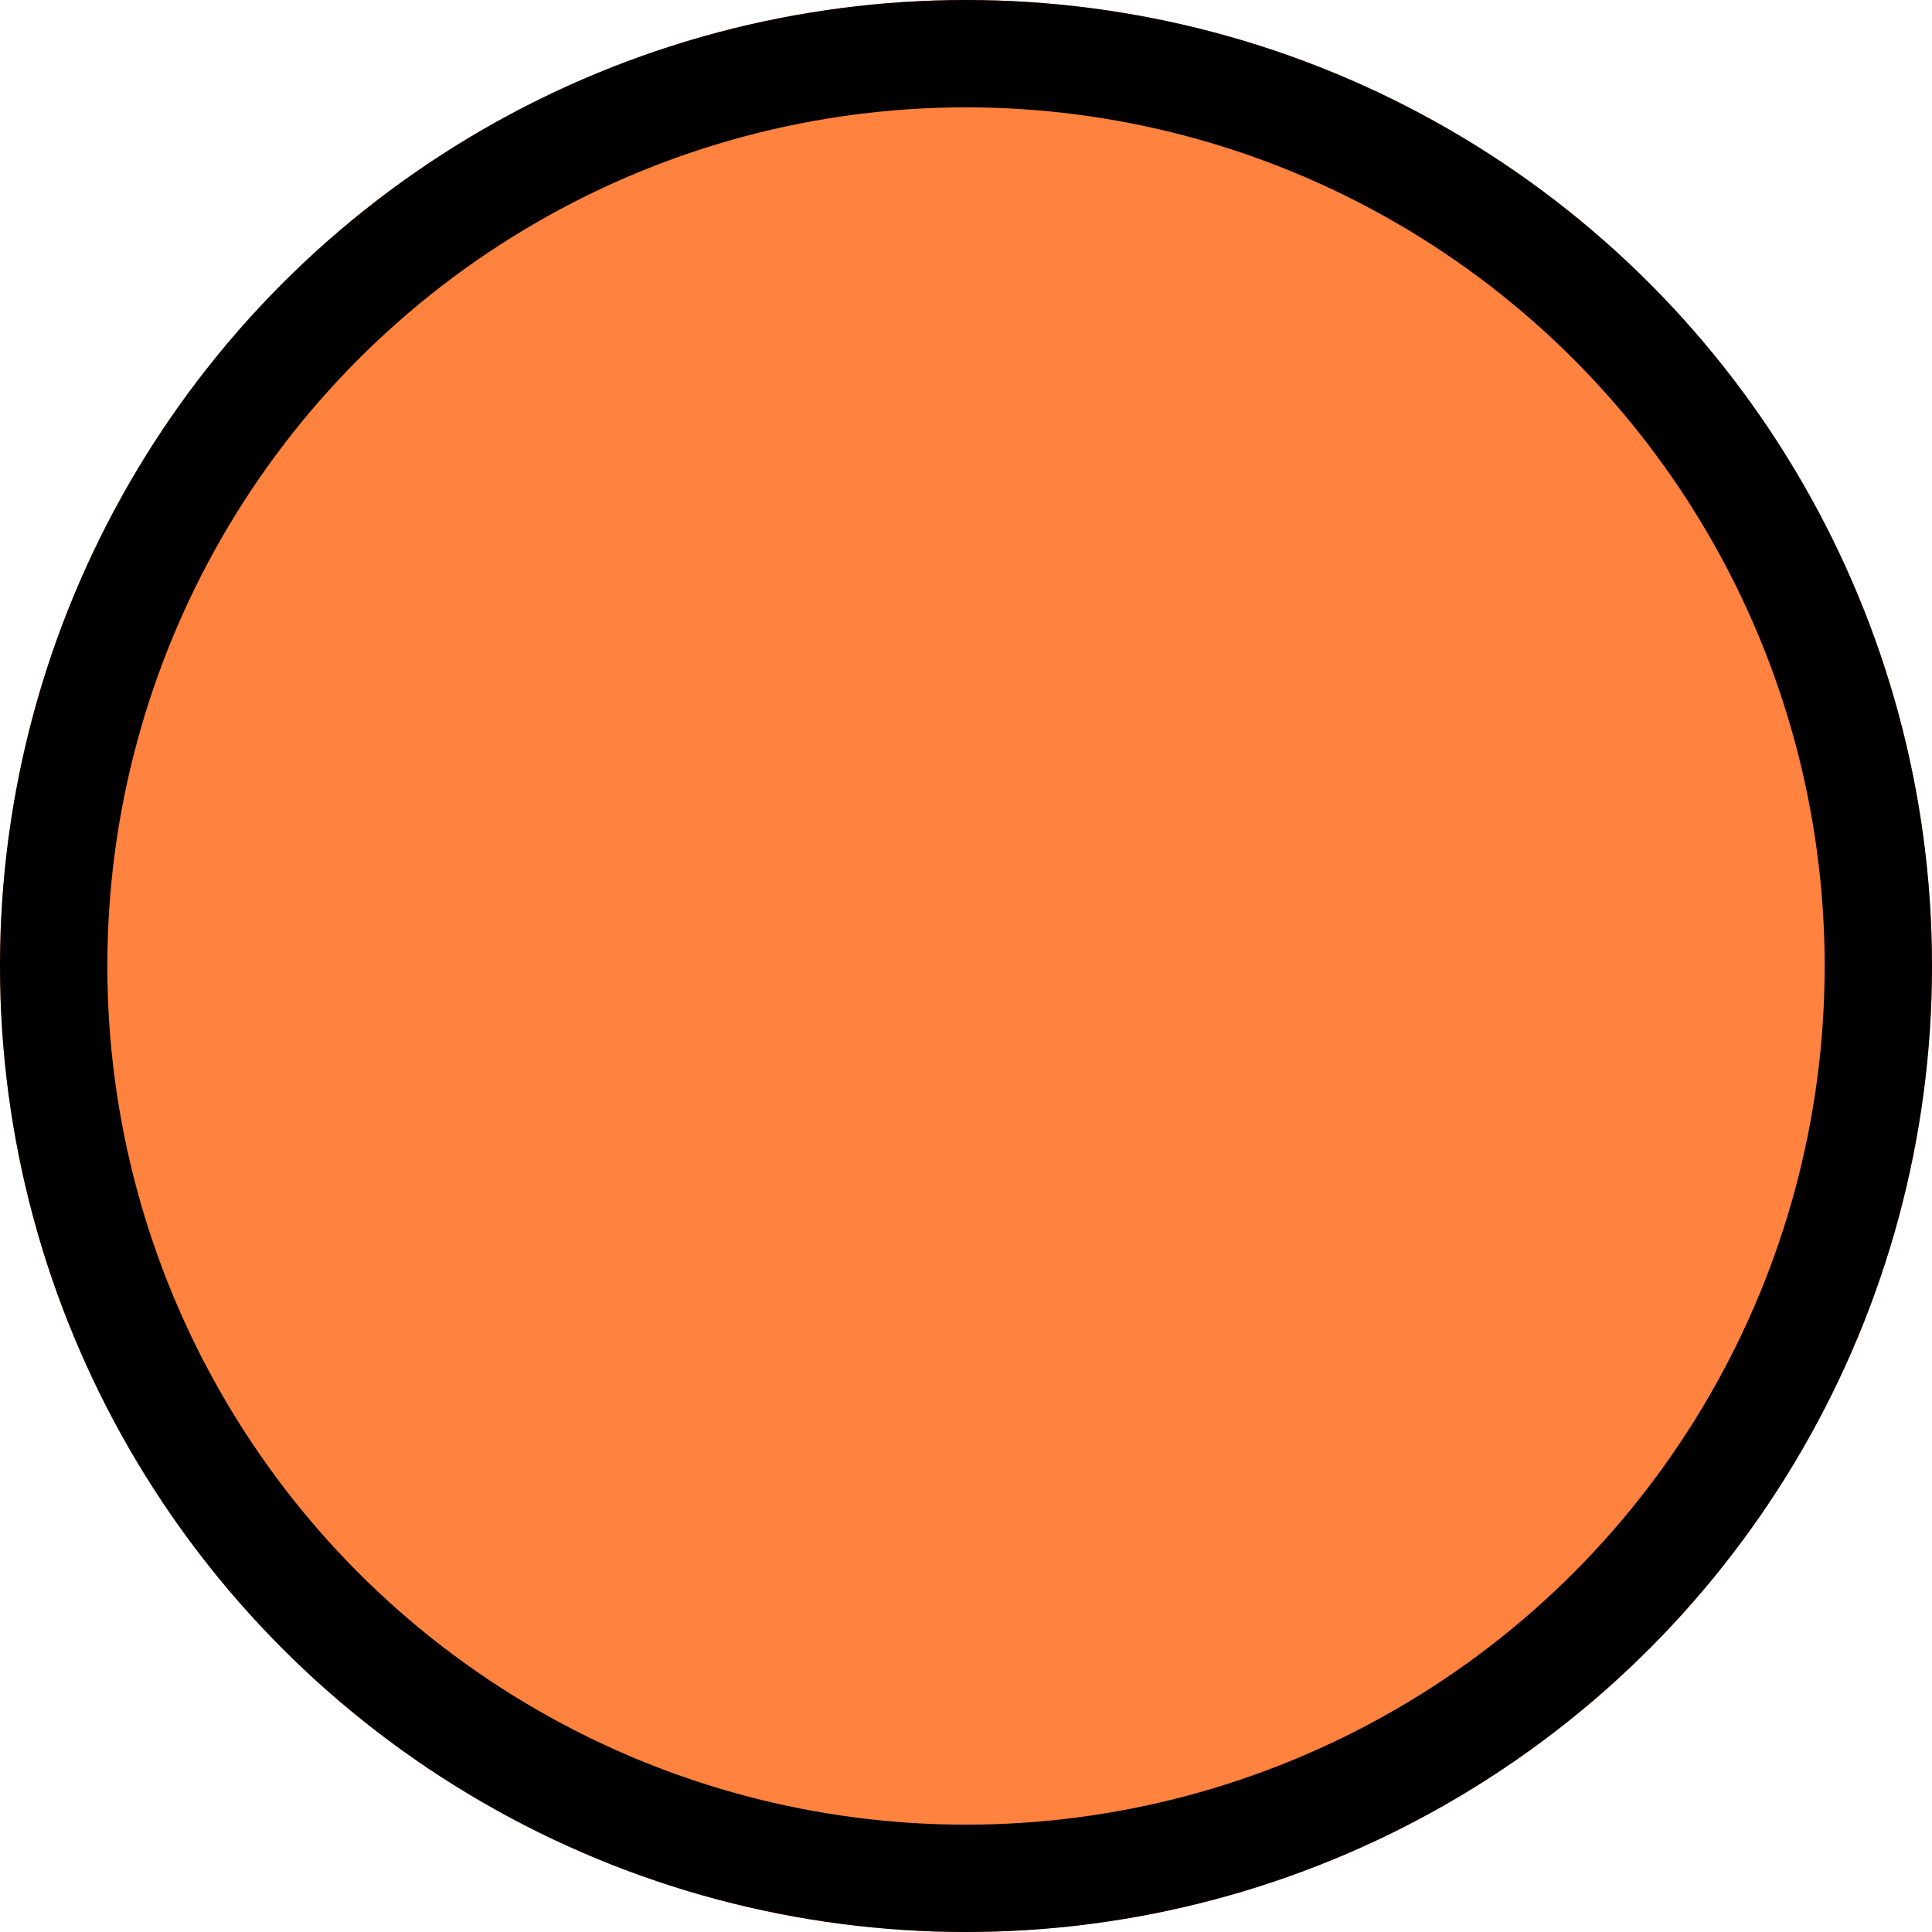
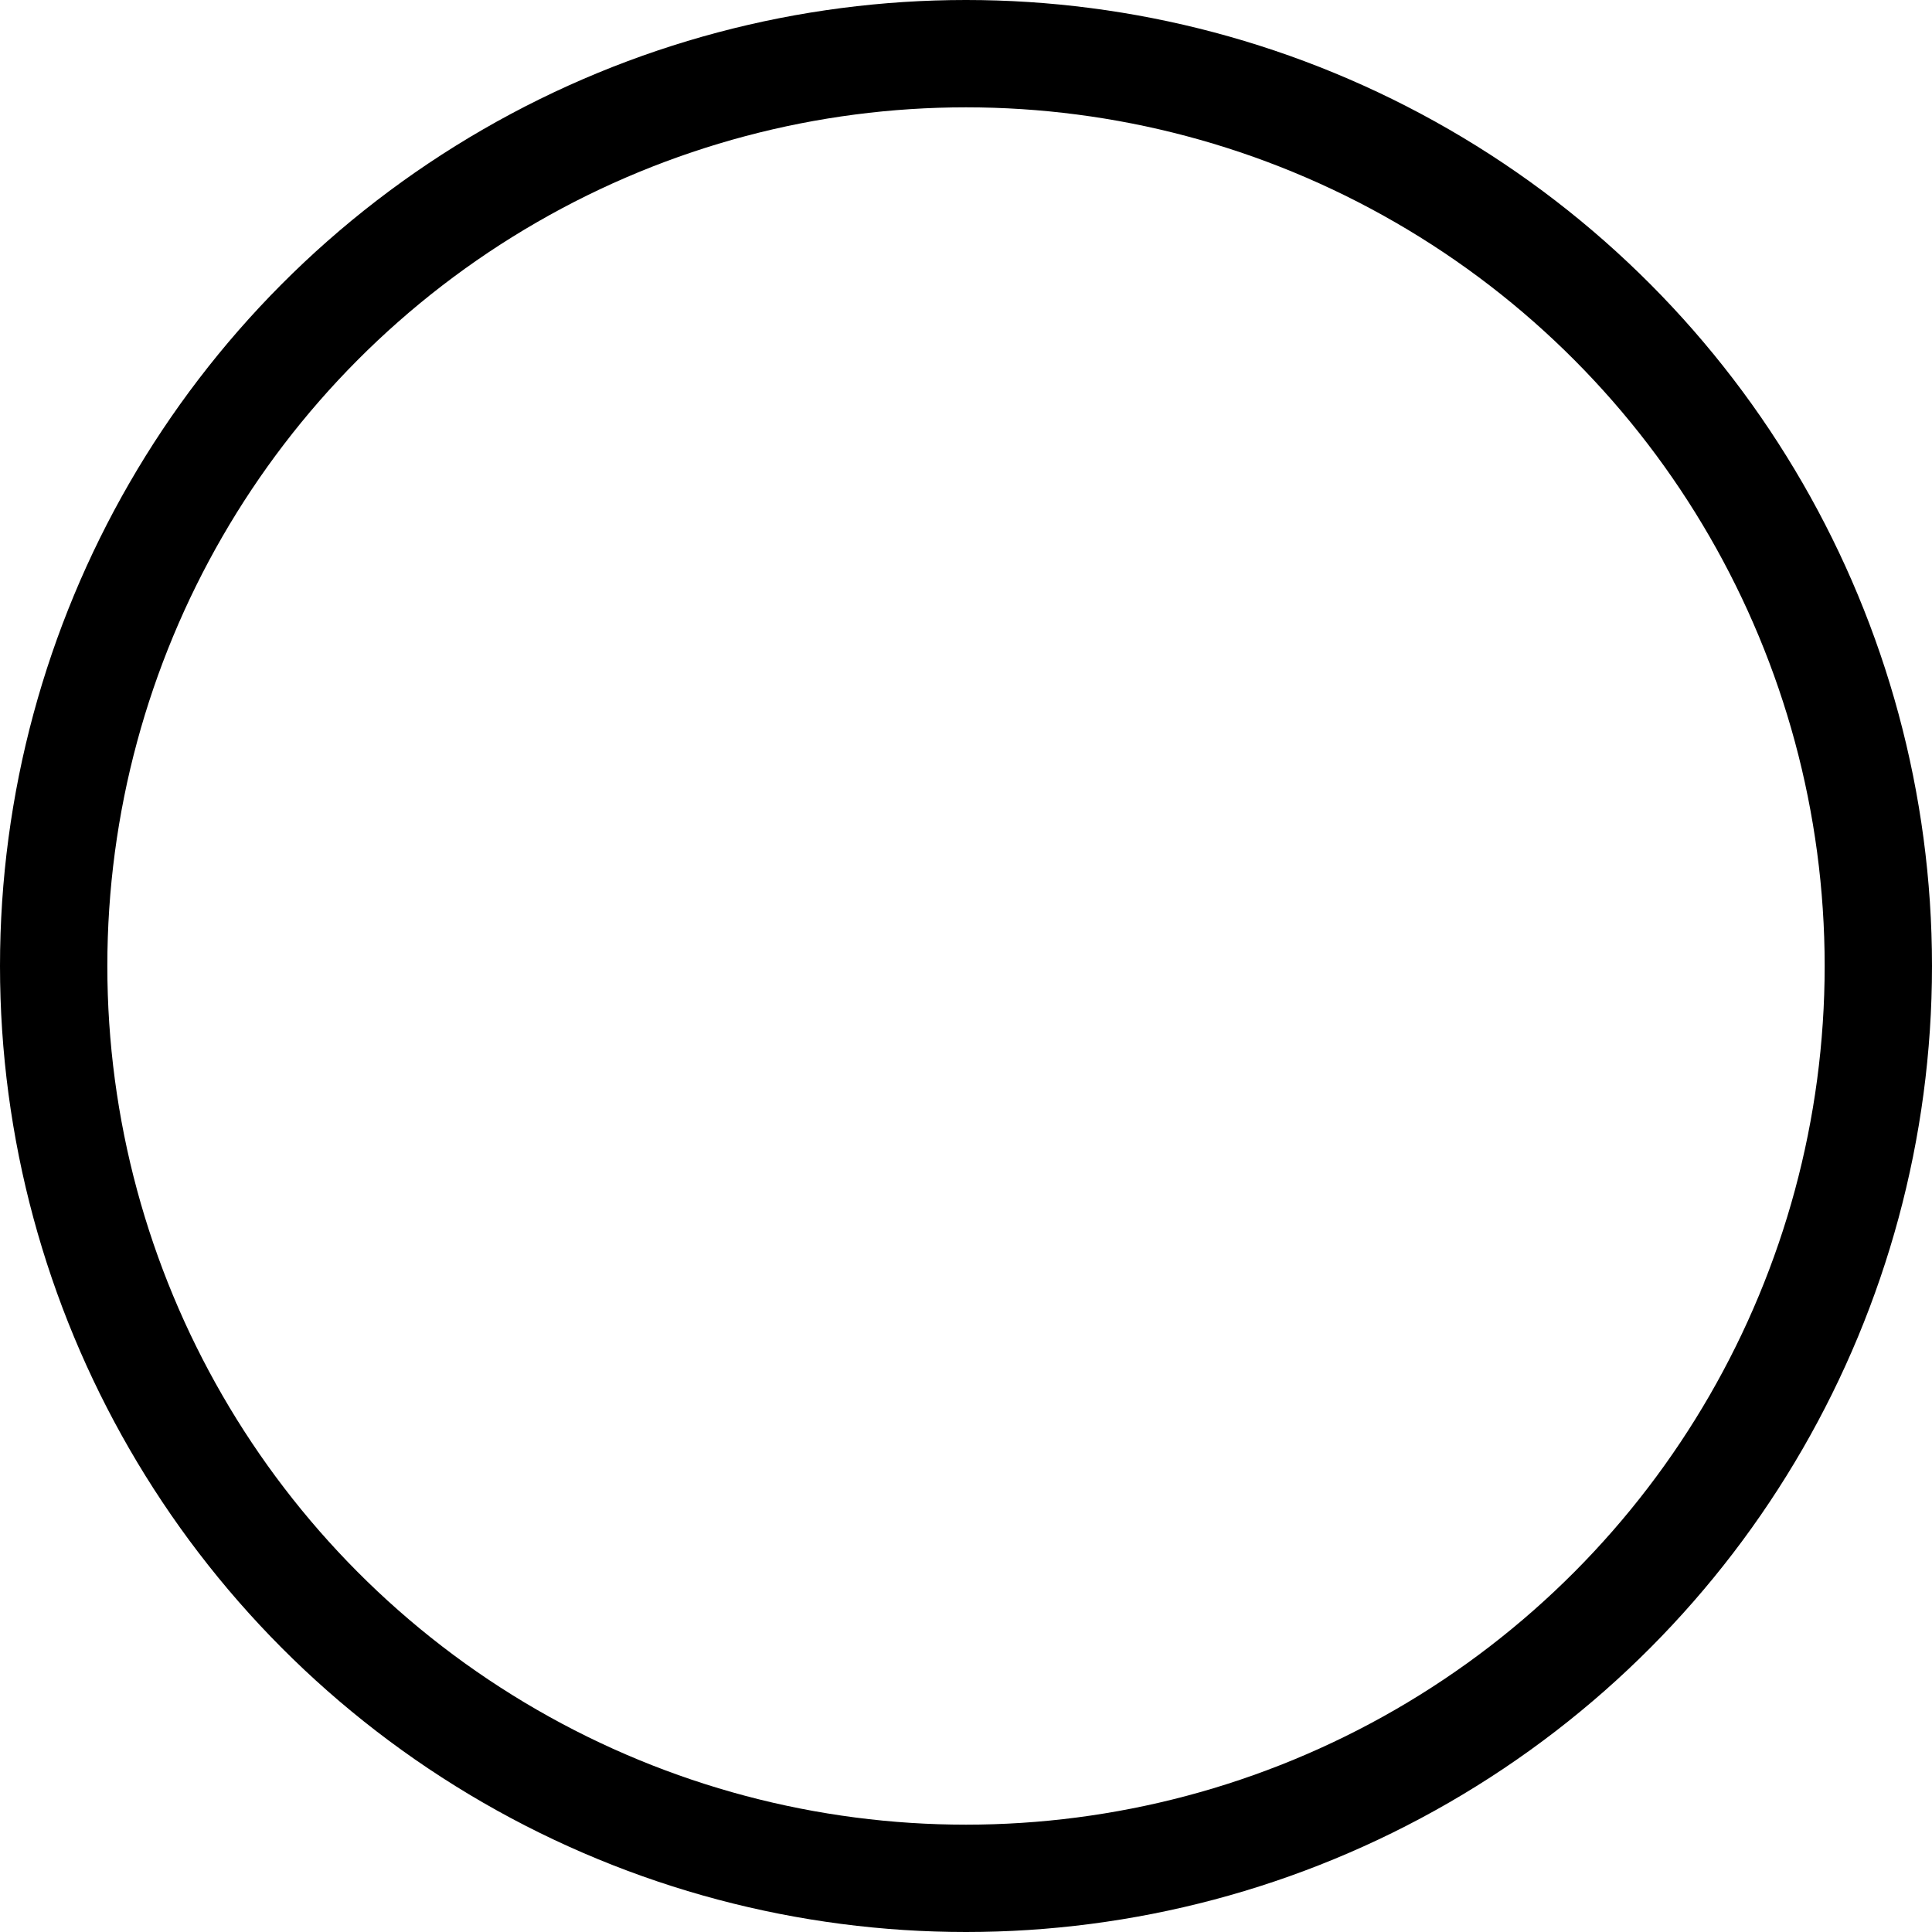
<svg xmlns="http://www.w3.org/2000/svg" width="54" height="54" viewBox="0 0 54 54">
  <g id="Ellipse_221" data-name="Ellipse 221" fill="#ff823e" stroke="#000" stroke-width="3">
-     <circle cx="27" cy="27" r="27" stroke="none" />
    <circle cx="27" cy="27" r="25.5" fill="none" />
  </g>
</svg>